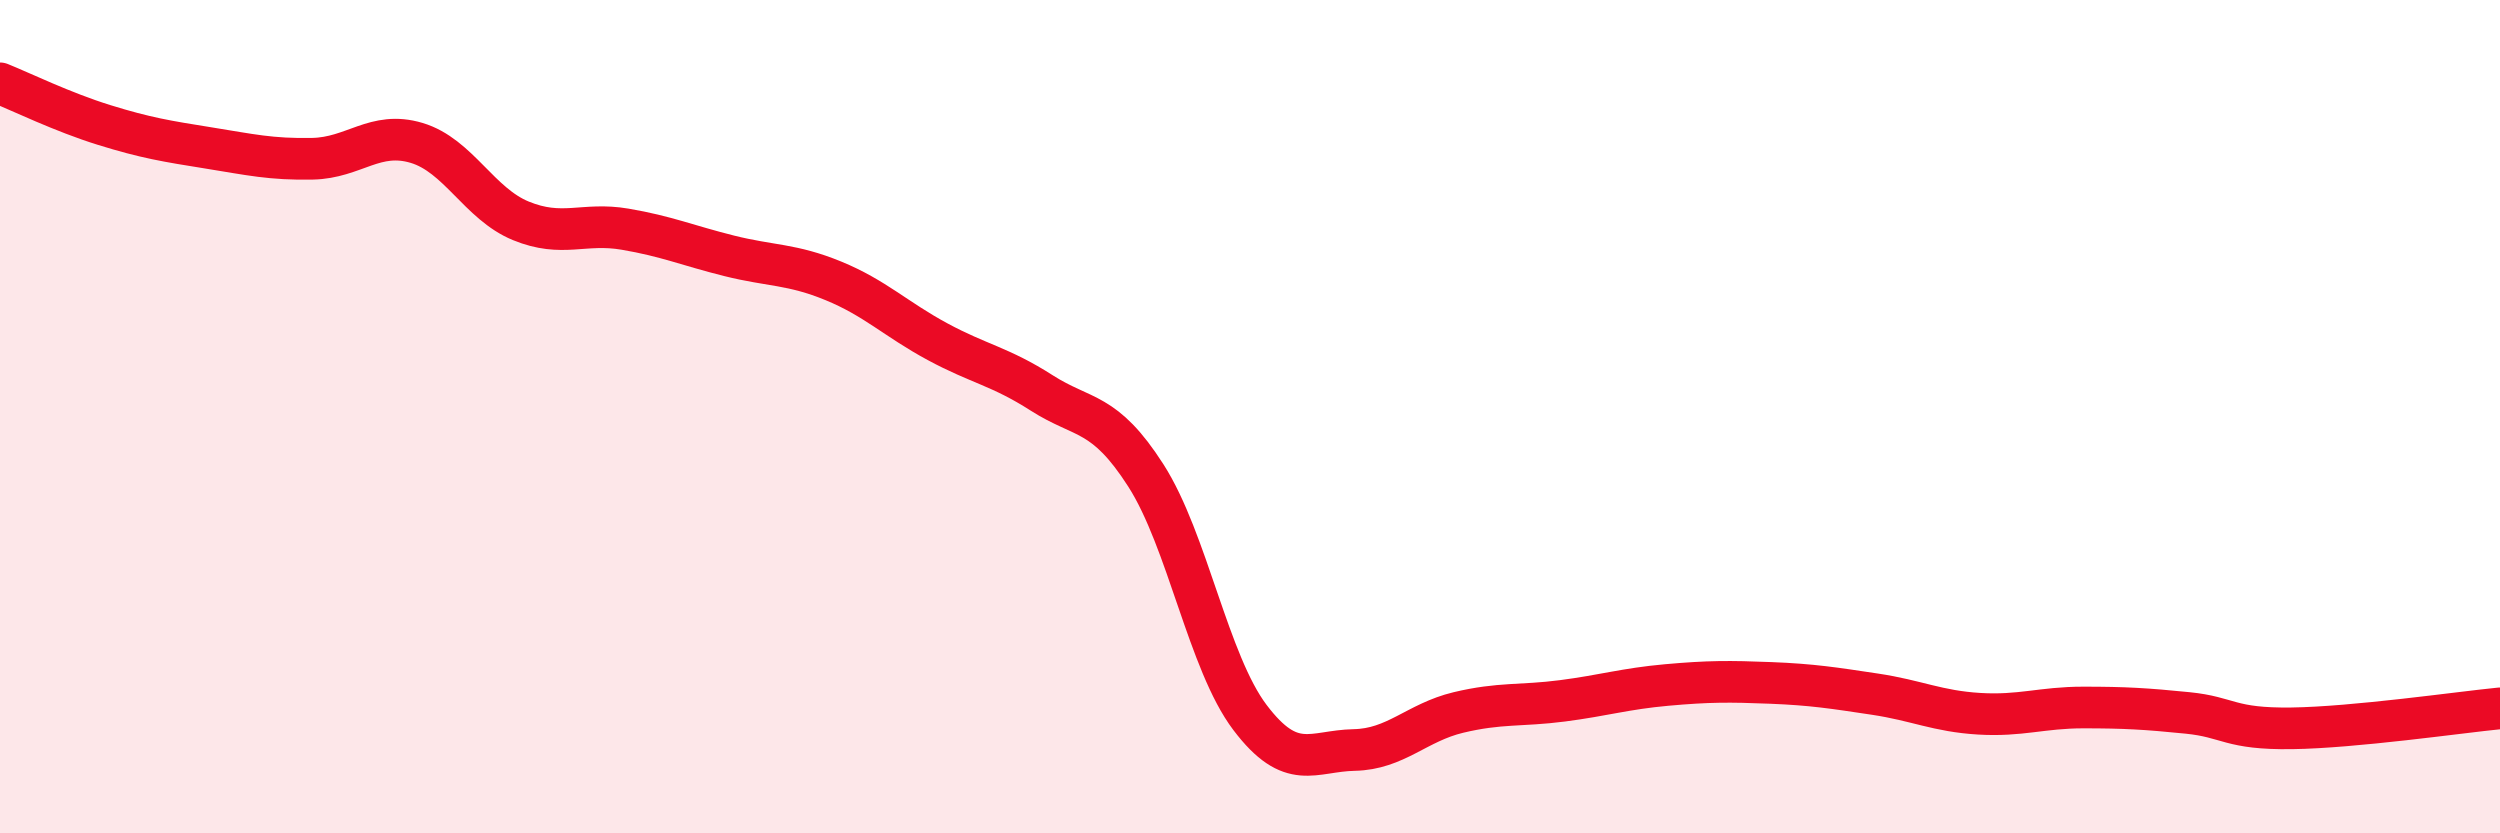
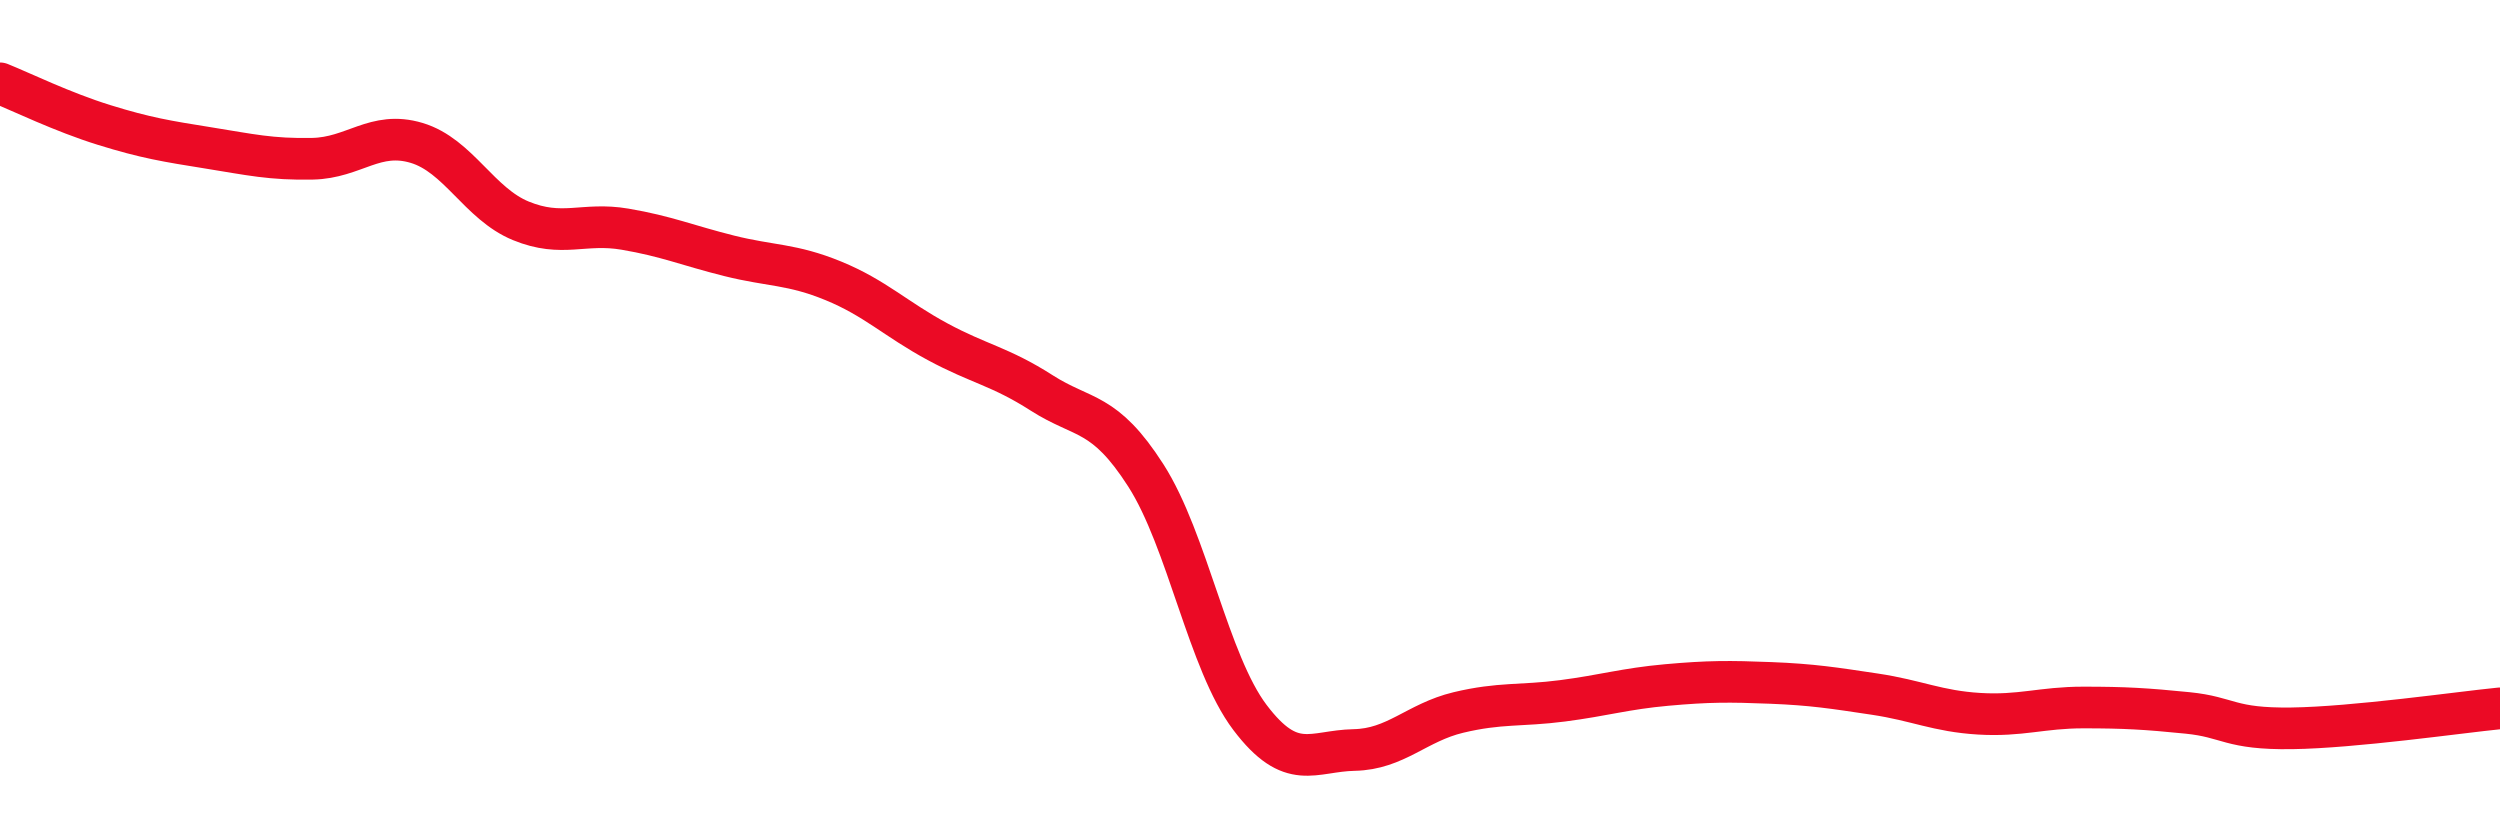
<svg xmlns="http://www.w3.org/2000/svg" width="60" height="20" viewBox="0 0 60 20">
-   <path d="M 0,2 C 0.5,2.2 1.5,2.69 2.5,3 C 3.5,3.31 4,3.39 5,3.55 C 6,3.71 6.5,3.83 7.5,3.81 C 8.5,3.79 9,3.13 10,3.43 C 11,3.73 11.5,4.89 12.5,5.3 C 13.5,5.71 14,5.33 15,5.5 C 16,5.67 16.5,5.89 17.5,6.14 C 18.5,6.39 19,6.33 20,6.74 C 21,7.15 21.5,7.66 22.5,8.2 C 23.5,8.74 24,8.79 25,9.43 C 26,10.07 26.5,9.85 27.5,11.41 C 28.5,12.97 29,15.9 30,17.22 C 31,18.54 31.5,18.02 32.5,18 C 33.5,17.98 34,17.34 35,17.1 C 36,16.86 36.5,16.95 37.5,16.82 C 38.5,16.69 39,16.53 40,16.44 C 41,16.35 41.5,16.35 42.5,16.39 C 43.5,16.43 44,16.51 45,16.66 C 46,16.81 46.5,17.07 47.5,17.13 C 48.5,17.19 49,16.98 50,16.98 C 51,16.98 51.5,17.01 52.5,17.11 C 53.5,17.21 53.5,17.5 55,17.48 C 56.5,17.46 59,17.1 60,17L60 20L0 20Z" fill="#EB0A25" opacity="0.1" stroke-linecap="round" stroke-linejoin="round" />
  <path d="M 0,2 C 0.5,2.2 1.5,2.69 2.5,3 C 3.5,3.31 4,3.39 5,3.55 C 6,3.71 6.5,3.83 7.5,3.81 C 8.5,3.79 9,3.13 10,3.43 C 11,3.73 11.5,4.89 12.5,5.3 C 13.5,5.71 14,5.33 15,5.5 C 16,5.67 16.5,5.89 17.5,6.14 C 18.5,6.39 19,6.33 20,6.74 C 21,7.15 21.5,7.66 22.5,8.2 C 23.5,8.74 24,8.79 25,9.43 C 26,10.07 26.5,9.85 27.5,11.41 C 28.5,12.97 29,15.9 30,17.22 C 31,18.54 31.5,18.02 32.5,18 C 33.5,17.98 34,17.34 35,17.1 C 36,16.86 36.5,16.95 37.5,16.82 C 38.5,16.69 39,16.53 40,16.44 C 41,16.35 41.5,16.35 42.5,16.39 C 43.5,16.43 44,16.51 45,16.66 C 46,16.81 46.5,17.07 47.5,17.13 C 48.5,17.19 49,16.98 50,16.98 C 51,16.98 51.5,17.01 52.5,17.11 C 53.5,17.21 53.5,17.5 55,17.48 C 56.5,17.46 59,17.1 60,17" stroke="#EB0A25" stroke-width="1" fill="none" stroke-linecap="round" stroke-linejoin="round" />
</svg>